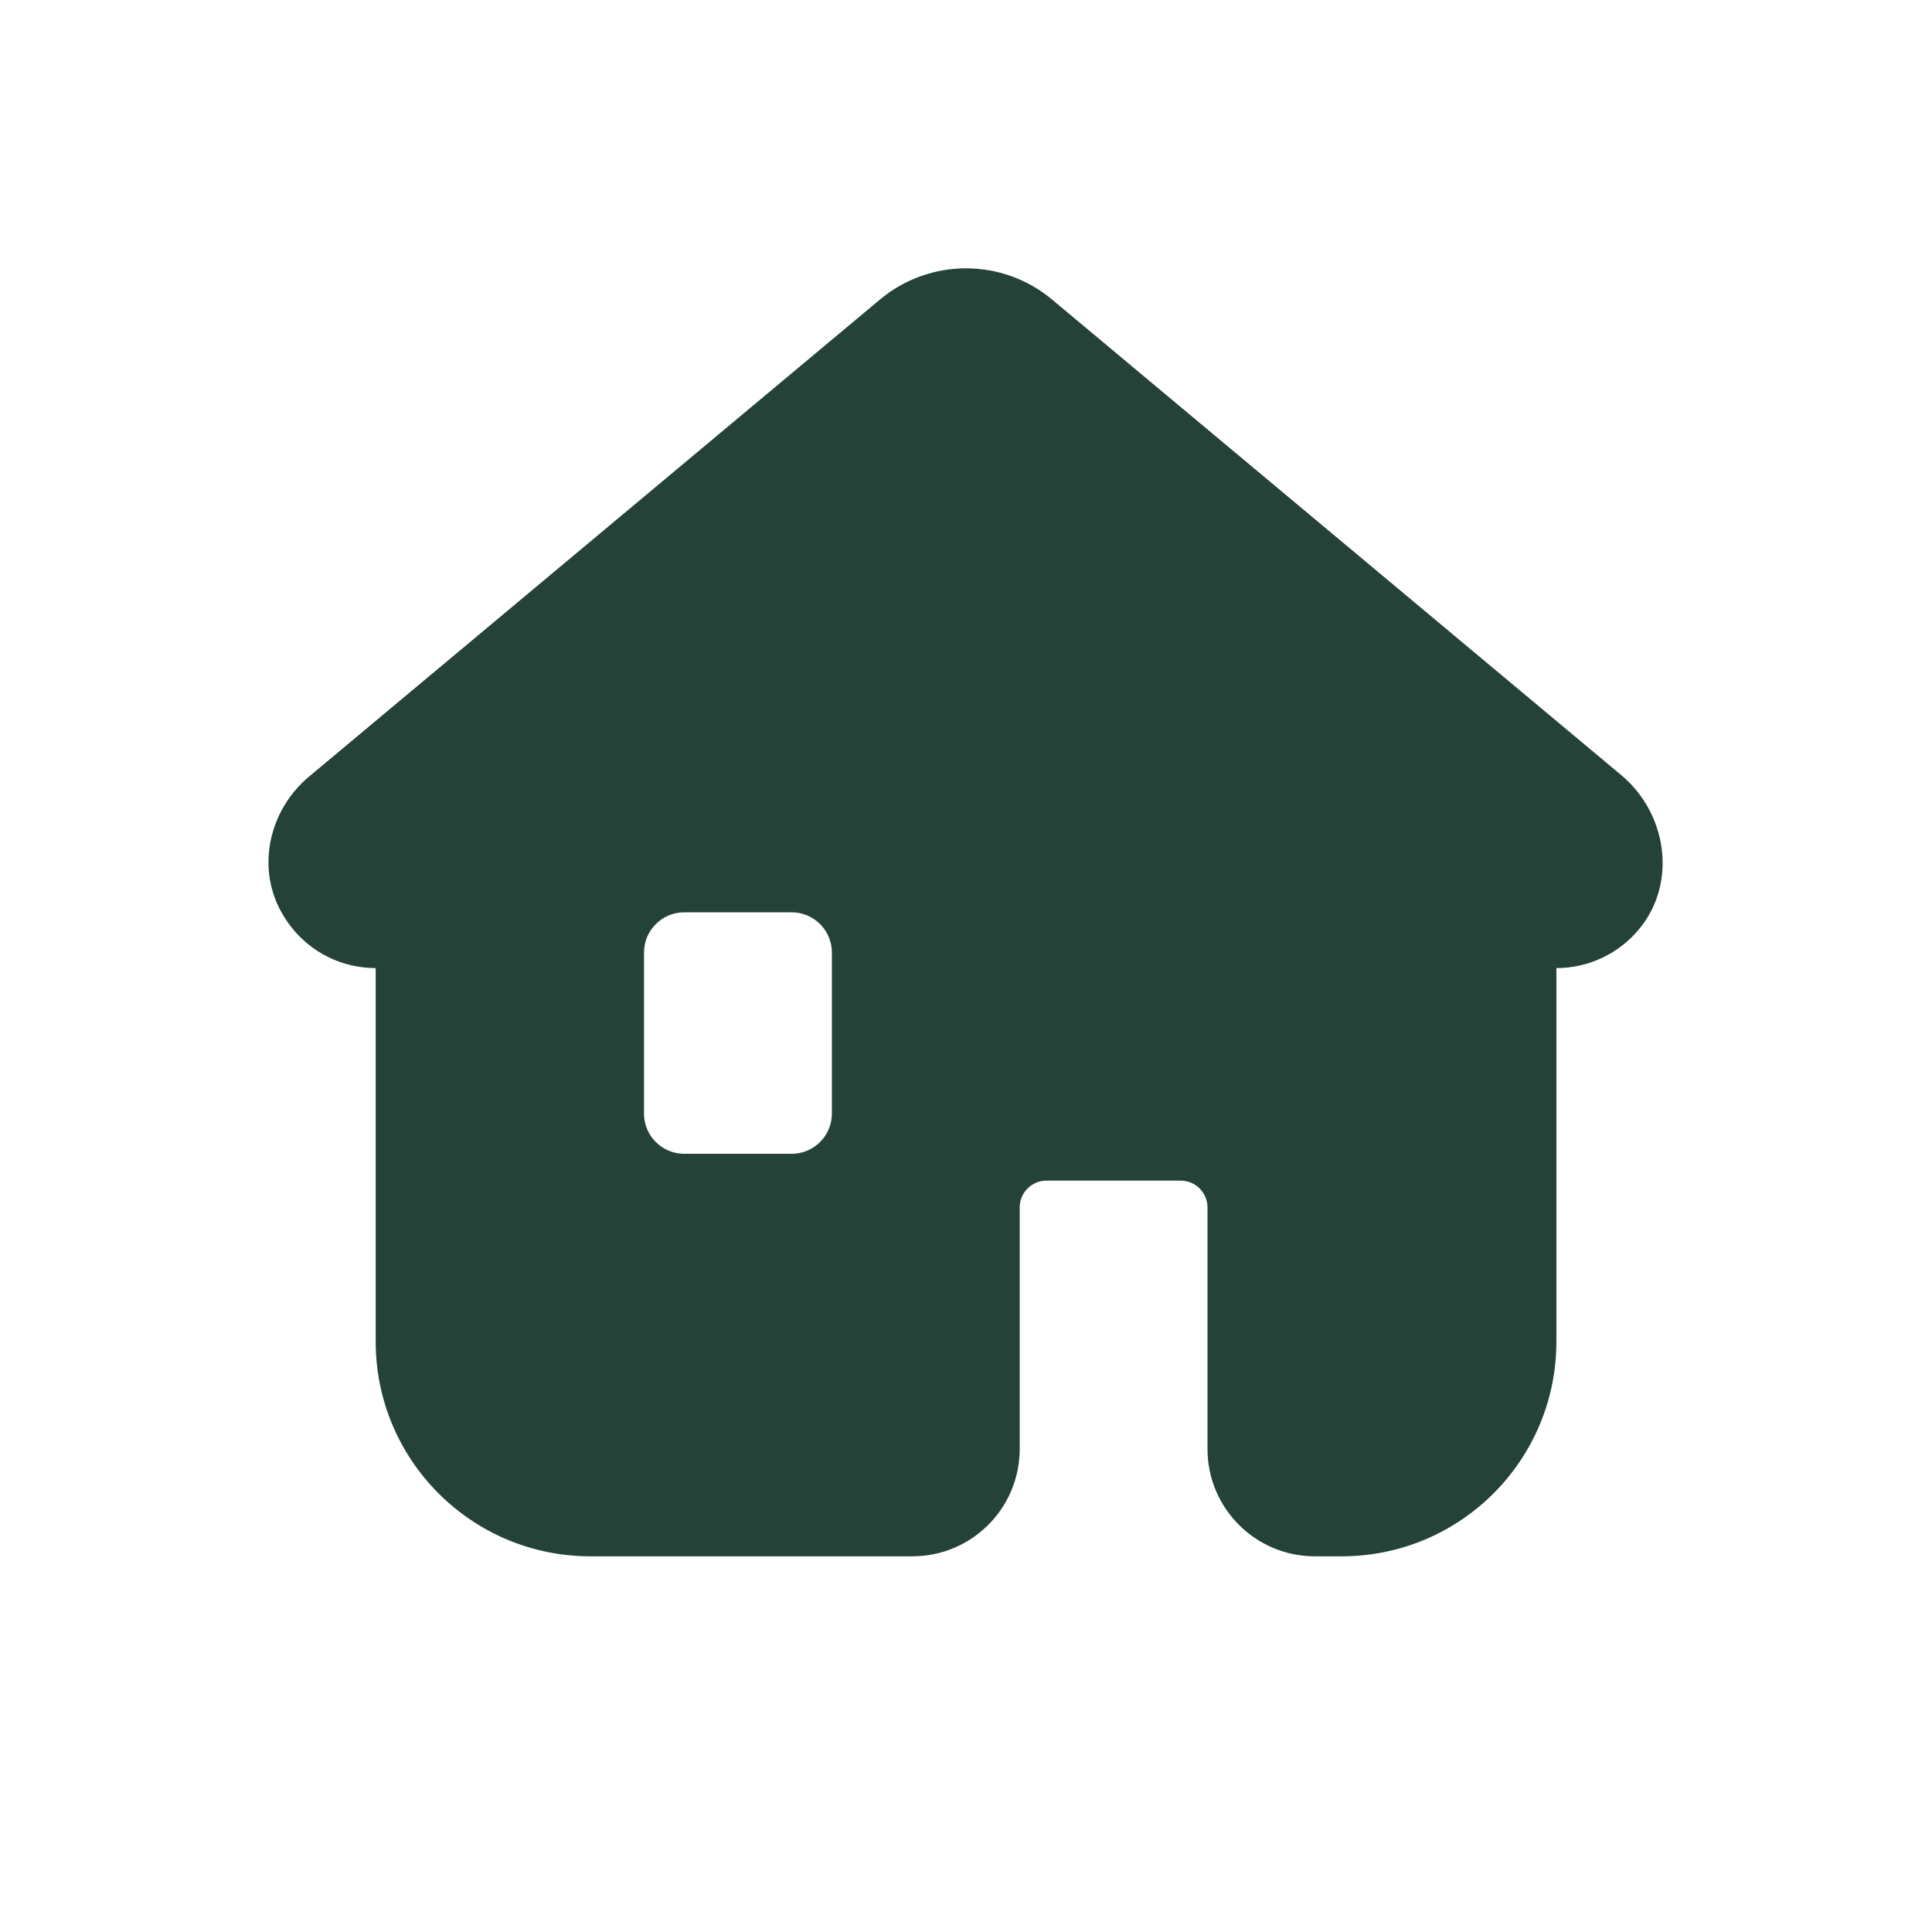
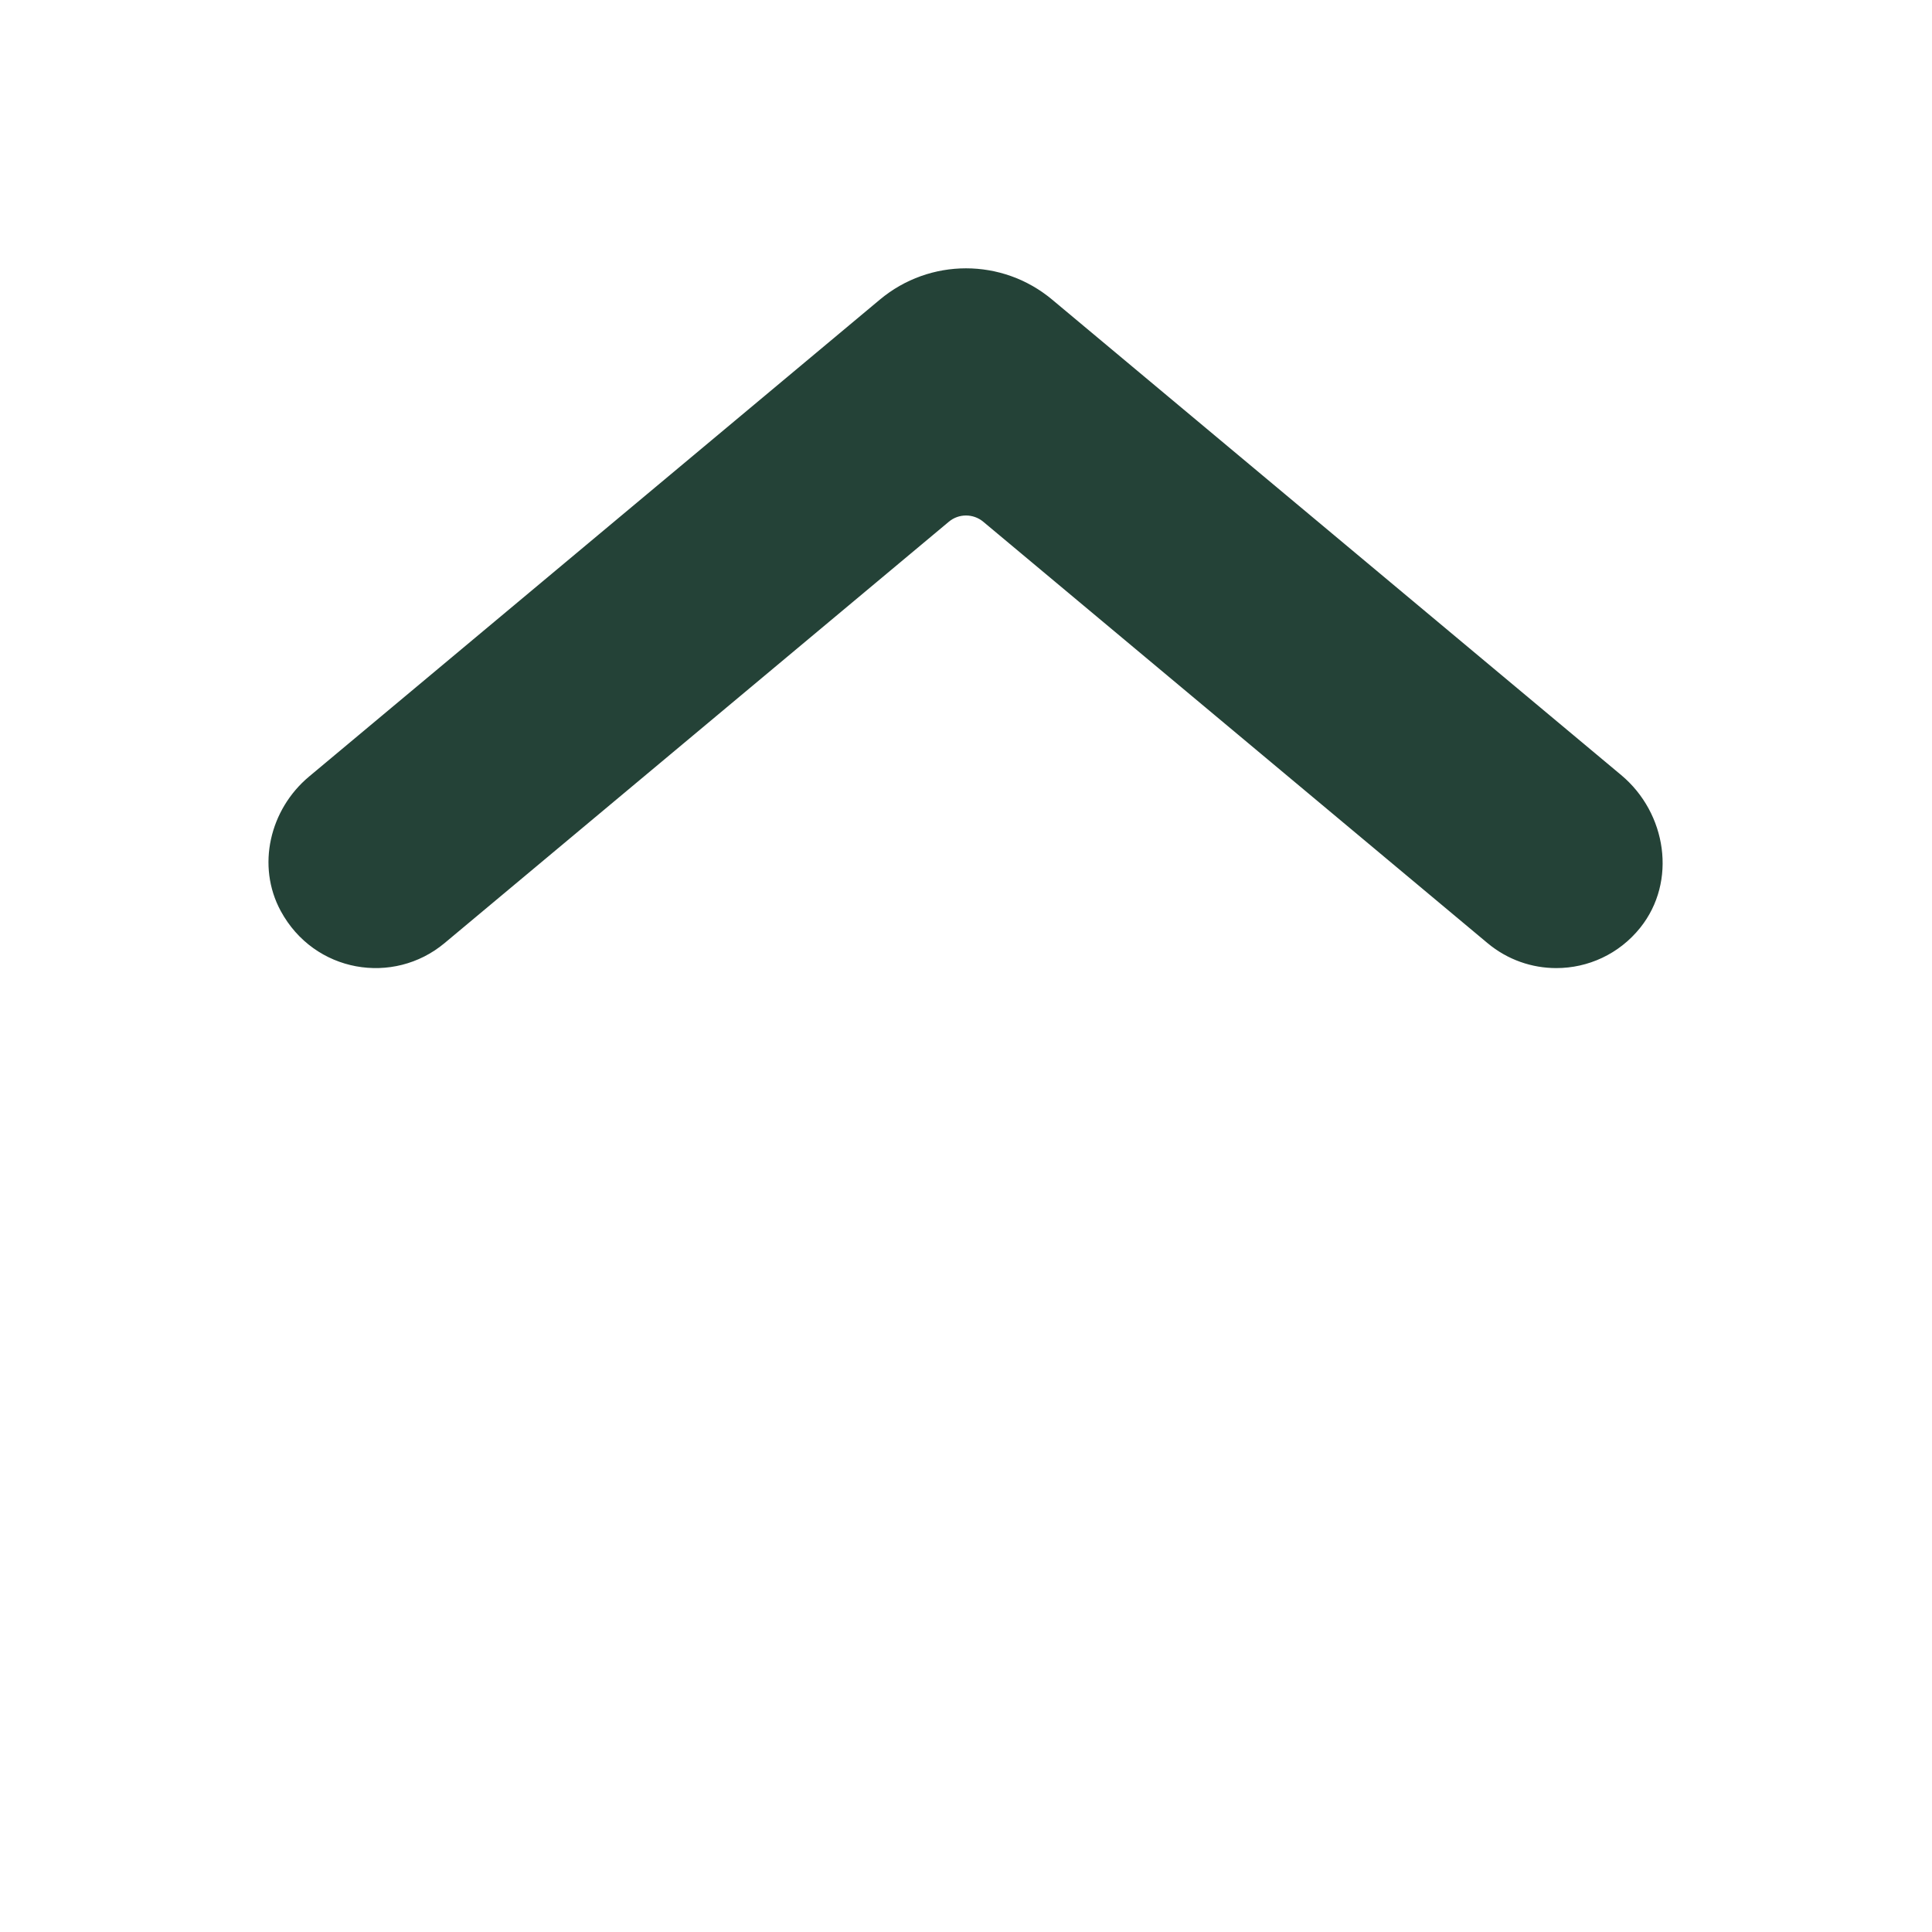
<svg xmlns="http://www.w3.org/2000/svg" width="24" height="24" viewBox="0 0 24 24" fill="none">
-   <path d="M12 4.64L19.334 10.766V16.666C19.334 18.139 18.14 19.333 16.667 19.333H16.334C15.597 19.333 15 18.736 15 18V15C15 14.816 14.851 14.666 14.667 14.666H13C12.816 14.666 12.667 14.816 12.667 15V18C12.667 18.736 12.07 19.333 11.334 19.333H7.334C5.861 19.333 4.667 18.139 4.667 16.666V10.766L12 4.64ZM10.334 13.833V11.833C10.334 11.557 10.11 11.333 9.834 11.333H8.5C8.224 11.333 8 11.557 8 11.833V13.833C8 14.109 8.224 14.333 8.5 14.333H9.834C10.11 14.333 10.334 14.109 10.334 13.833Z" fill="#244237" />
  <path d="M20.14 9.629C20.704 10.101 20.835 10.95 20.376 11.524C20.111 11.855 19.724 12.026 19.333 12.026C19.031 12.026 18.728 11.924 18.479 11.716L12.214 6.481C12.09 6.378 11.91 6.378 11.787 6.481L5.522 11.716C4.887 12.246 3.904 12.086 3.487 11.316C3.184 10.756 3.351 10.055 3.839 9.647L10.931 3.721C11.55 3.204 12.45 3.204 13.069 3.721L20.14 9.629Z" fill="#244237" />
</svg>